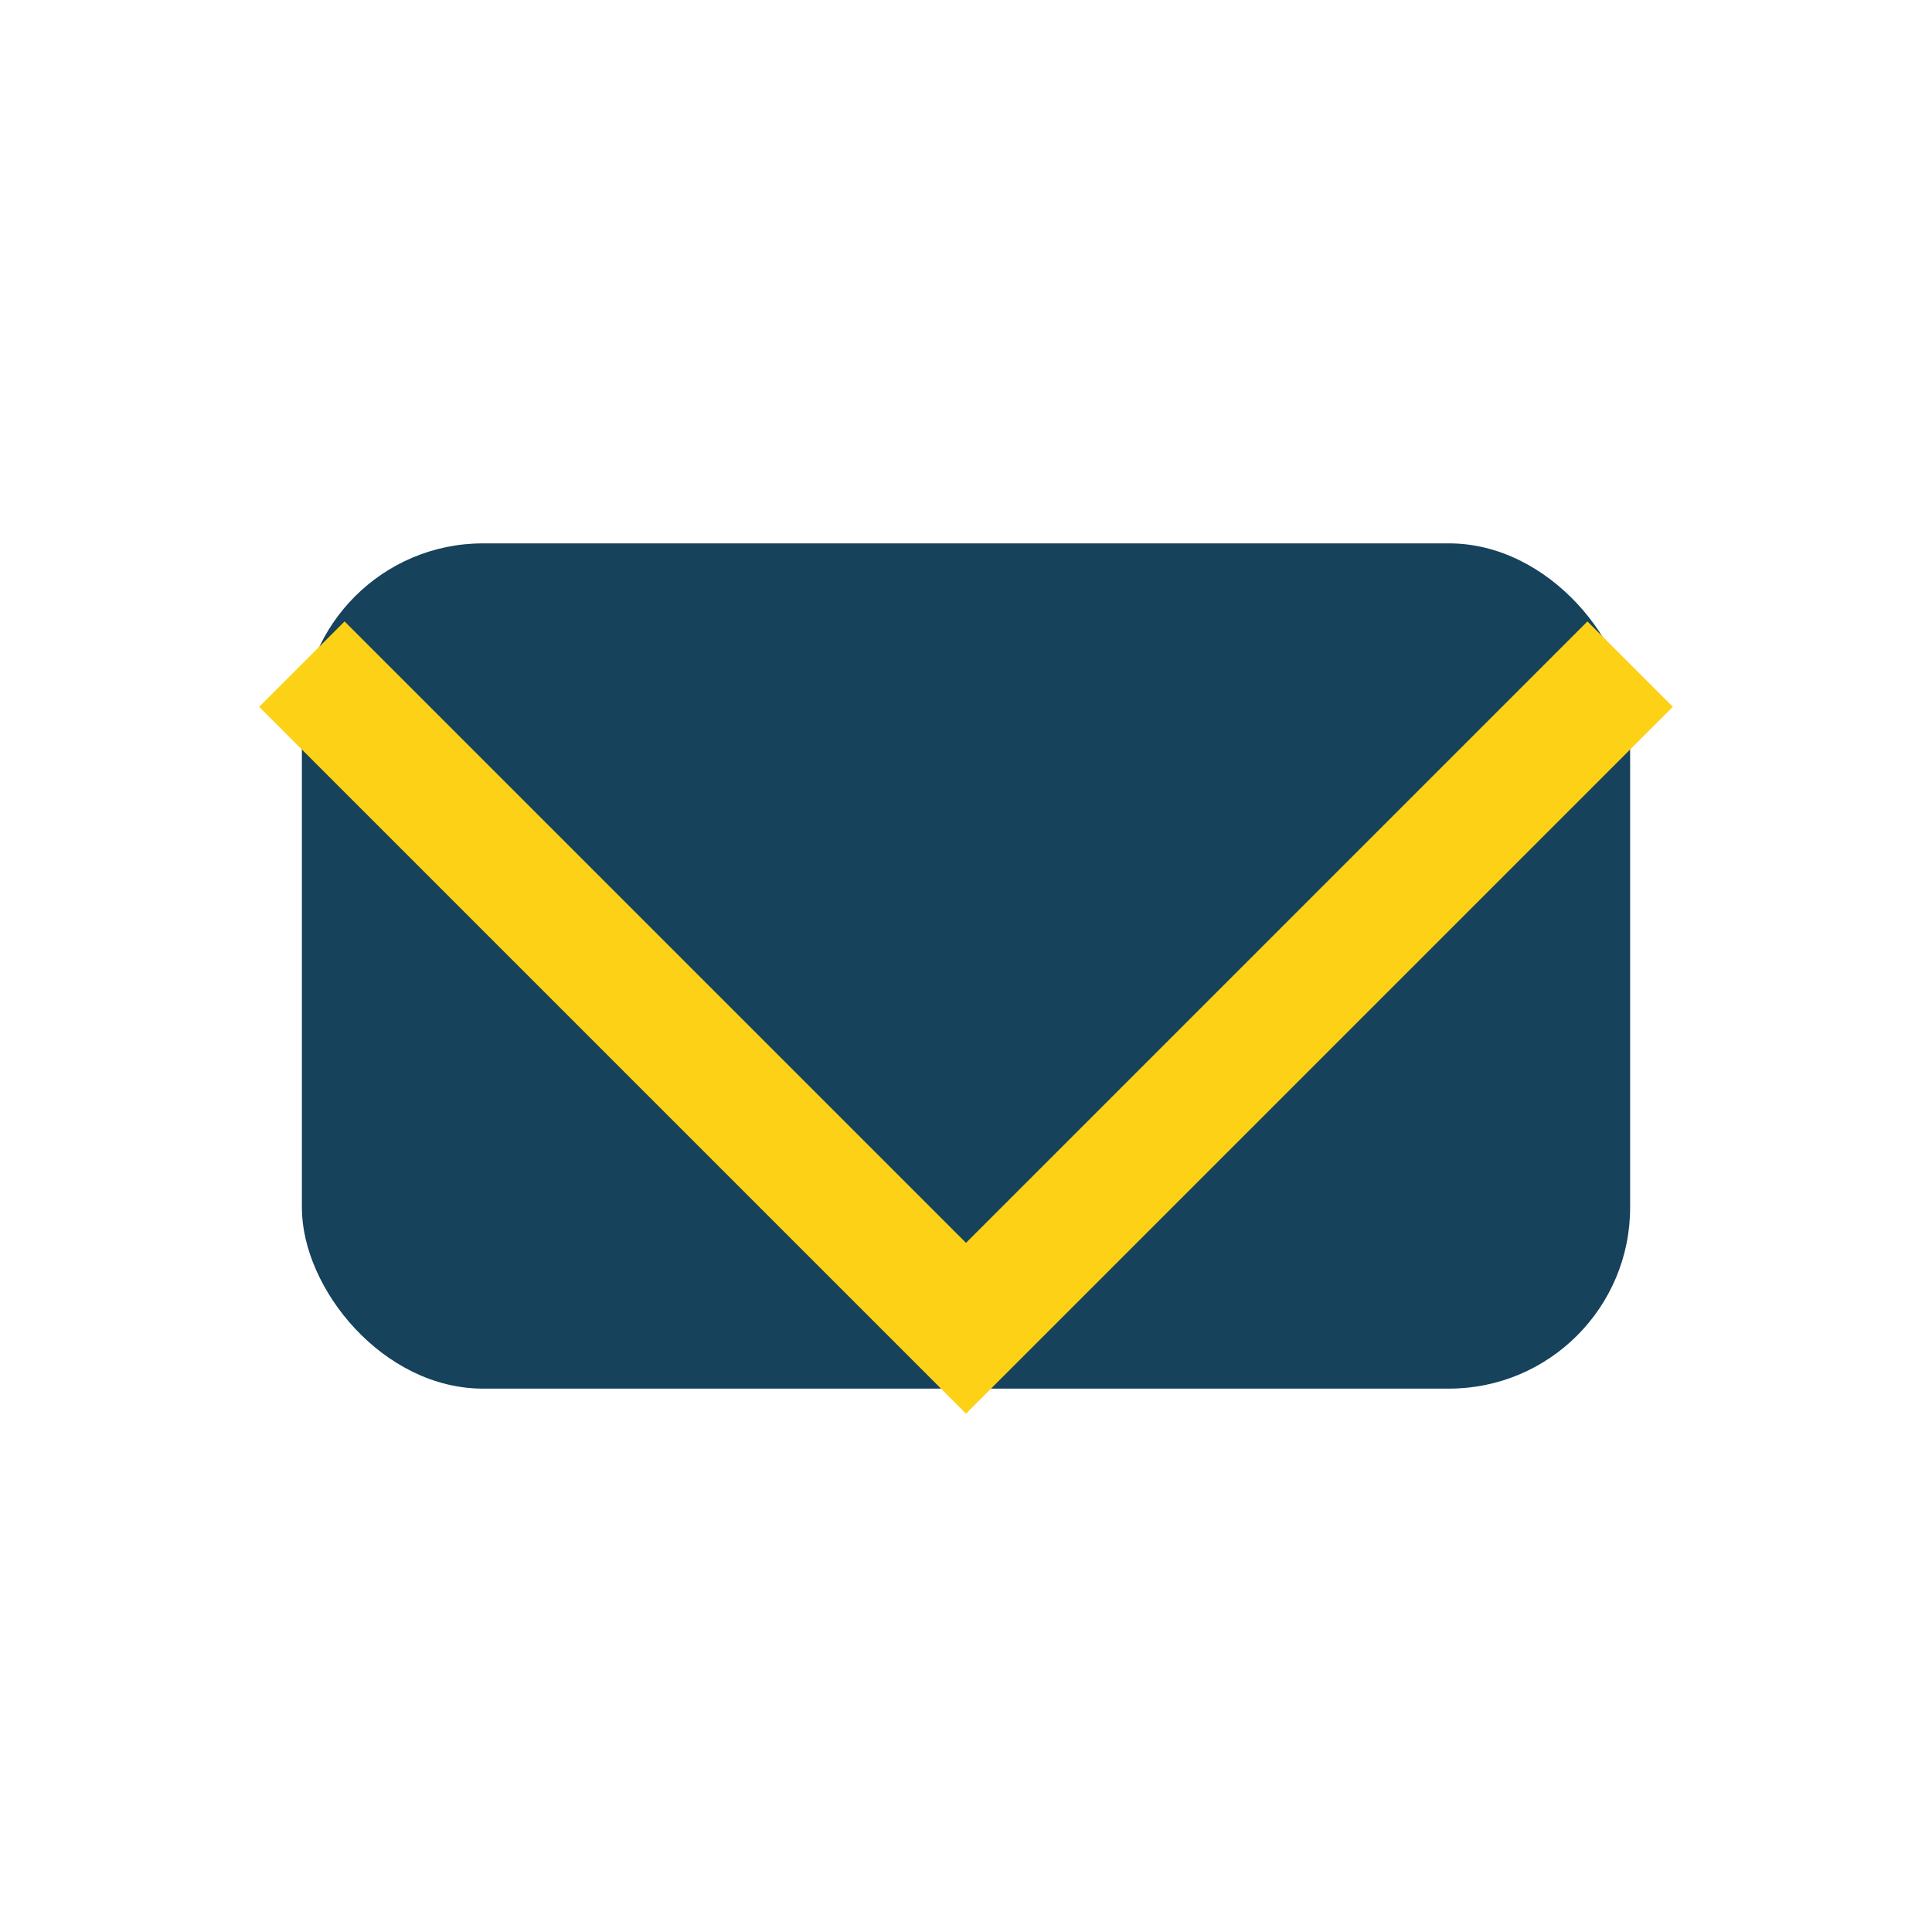
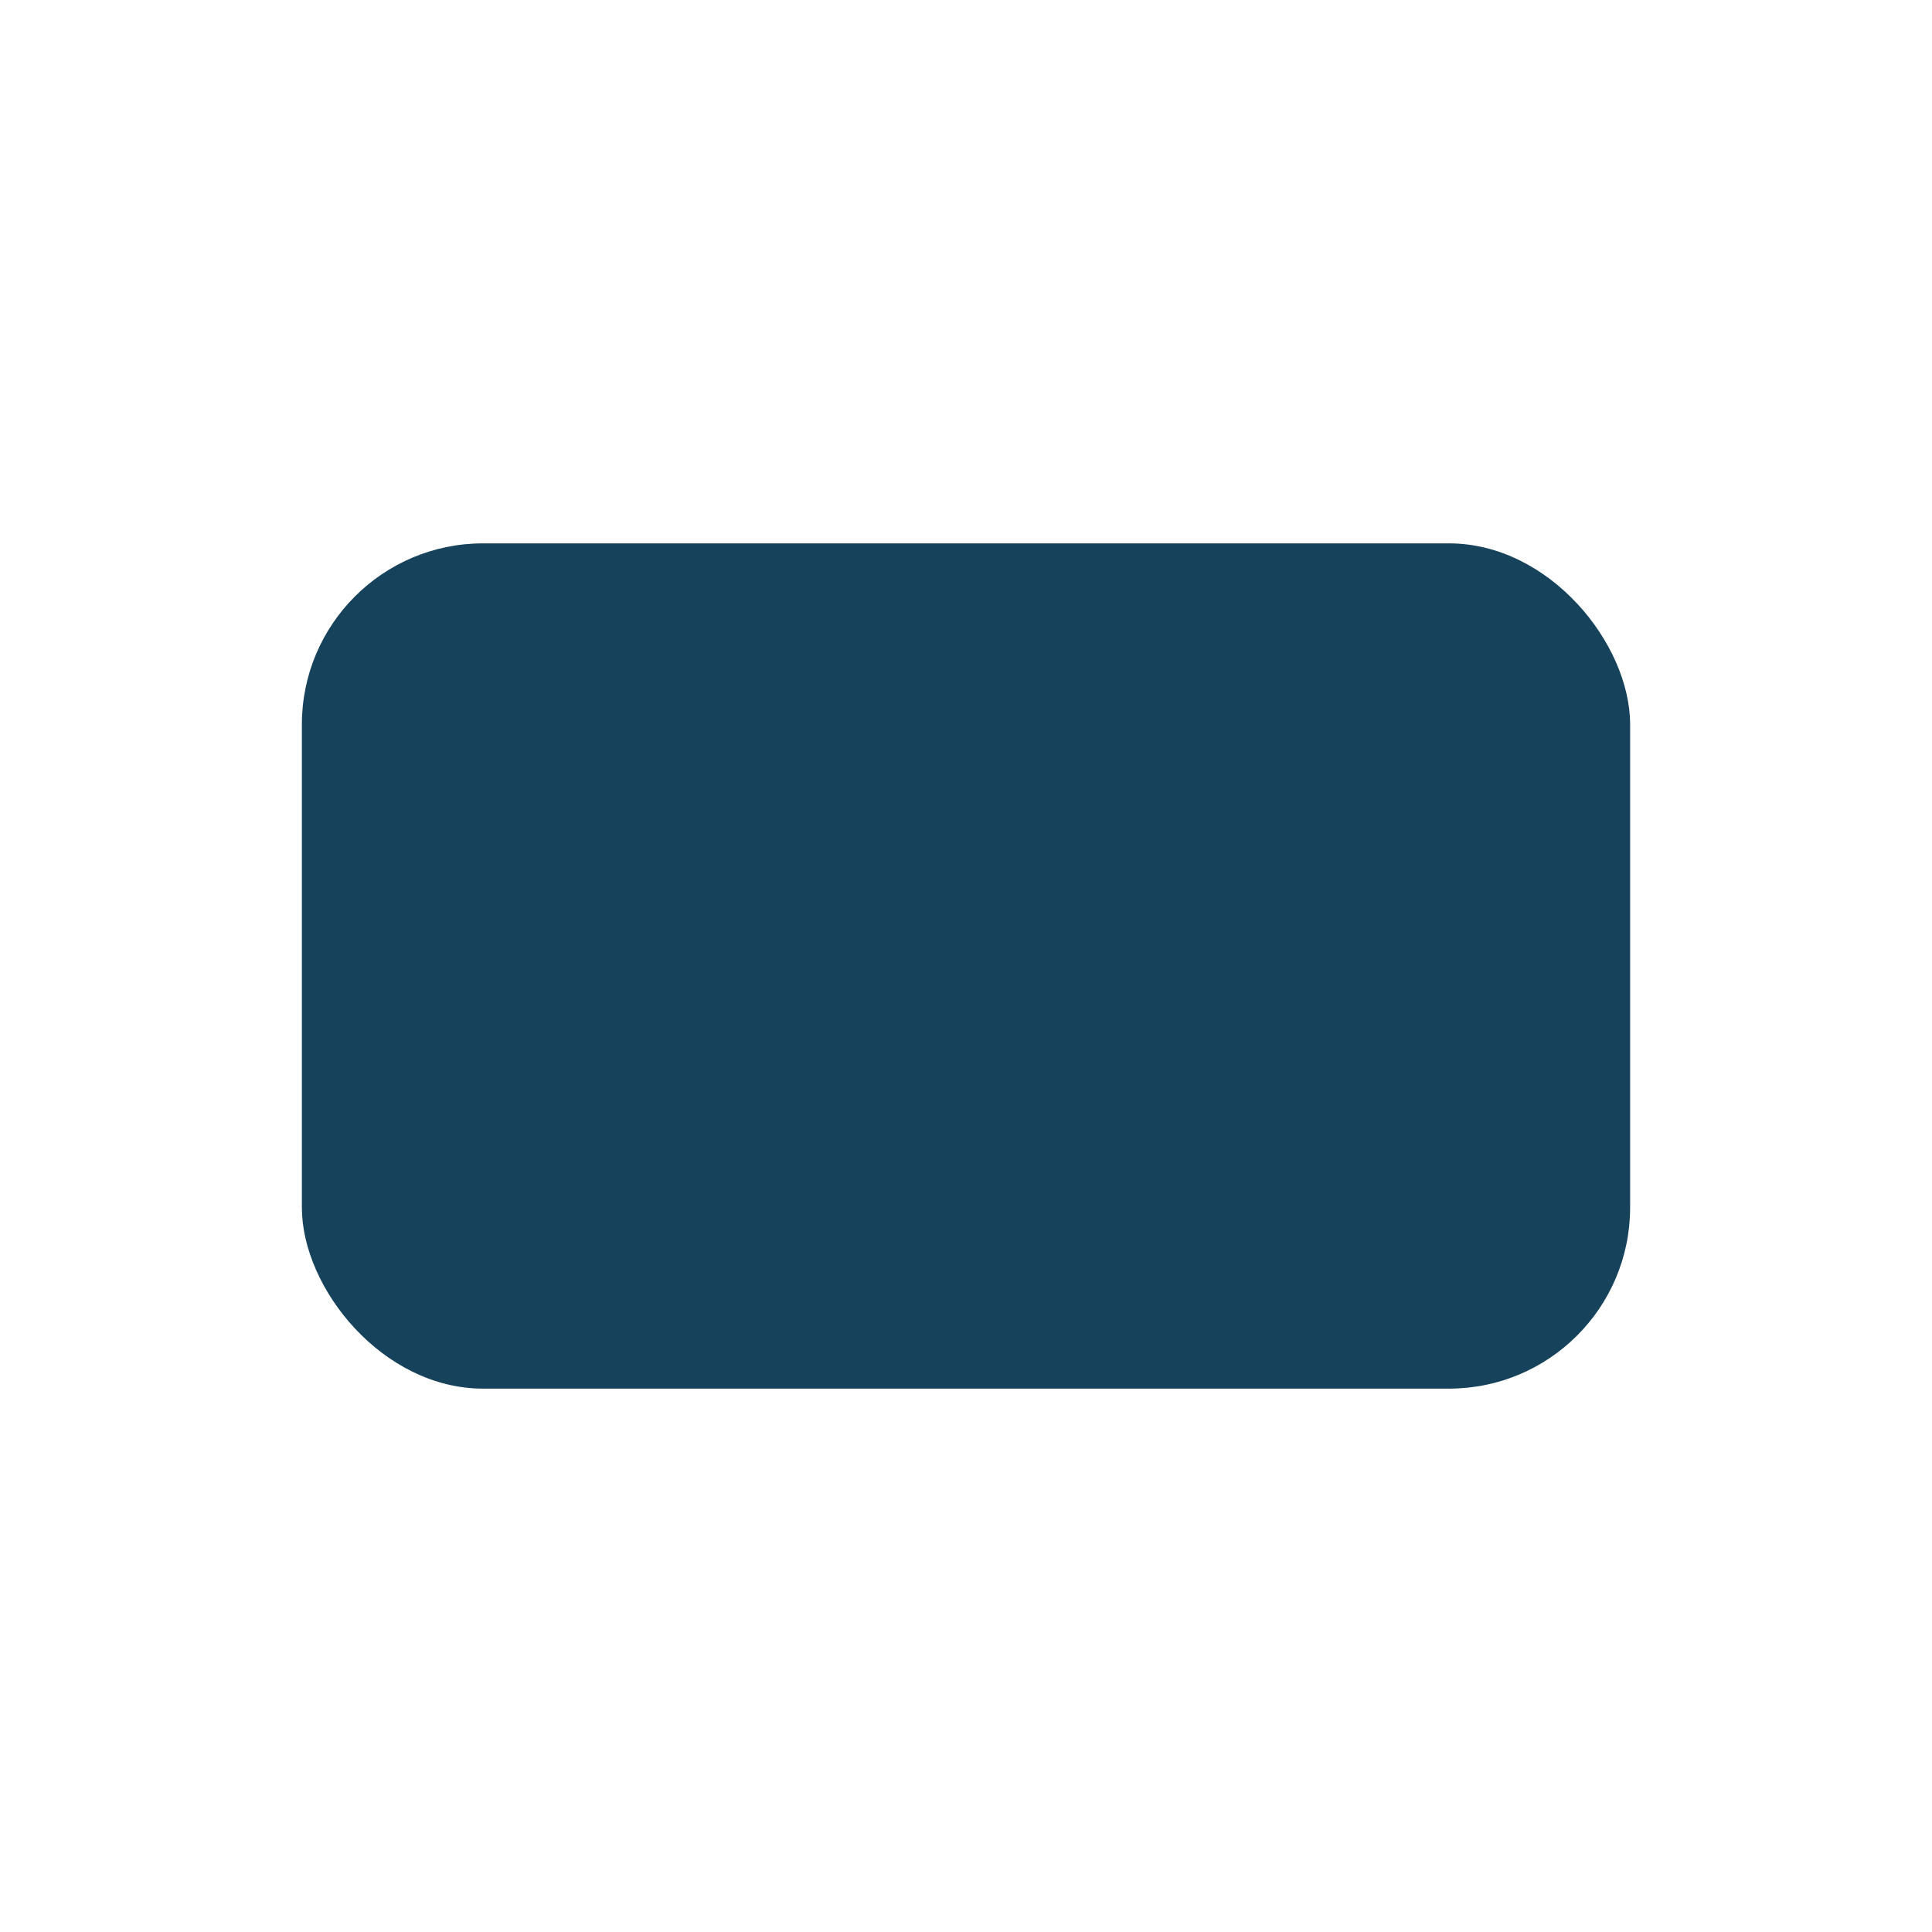
<svg xmlns="http://www.w3.org/2000/svg" viewBox="0 0 32 32" width="32" height="32">
  <rect x="5" y="9" width="22" height="14" rx="3" fill="#16425B" />
-   <polyline points="5,11 16,22 27,11" fill="none" stroke="#FCD116" stroke-width="2" />
</svg>